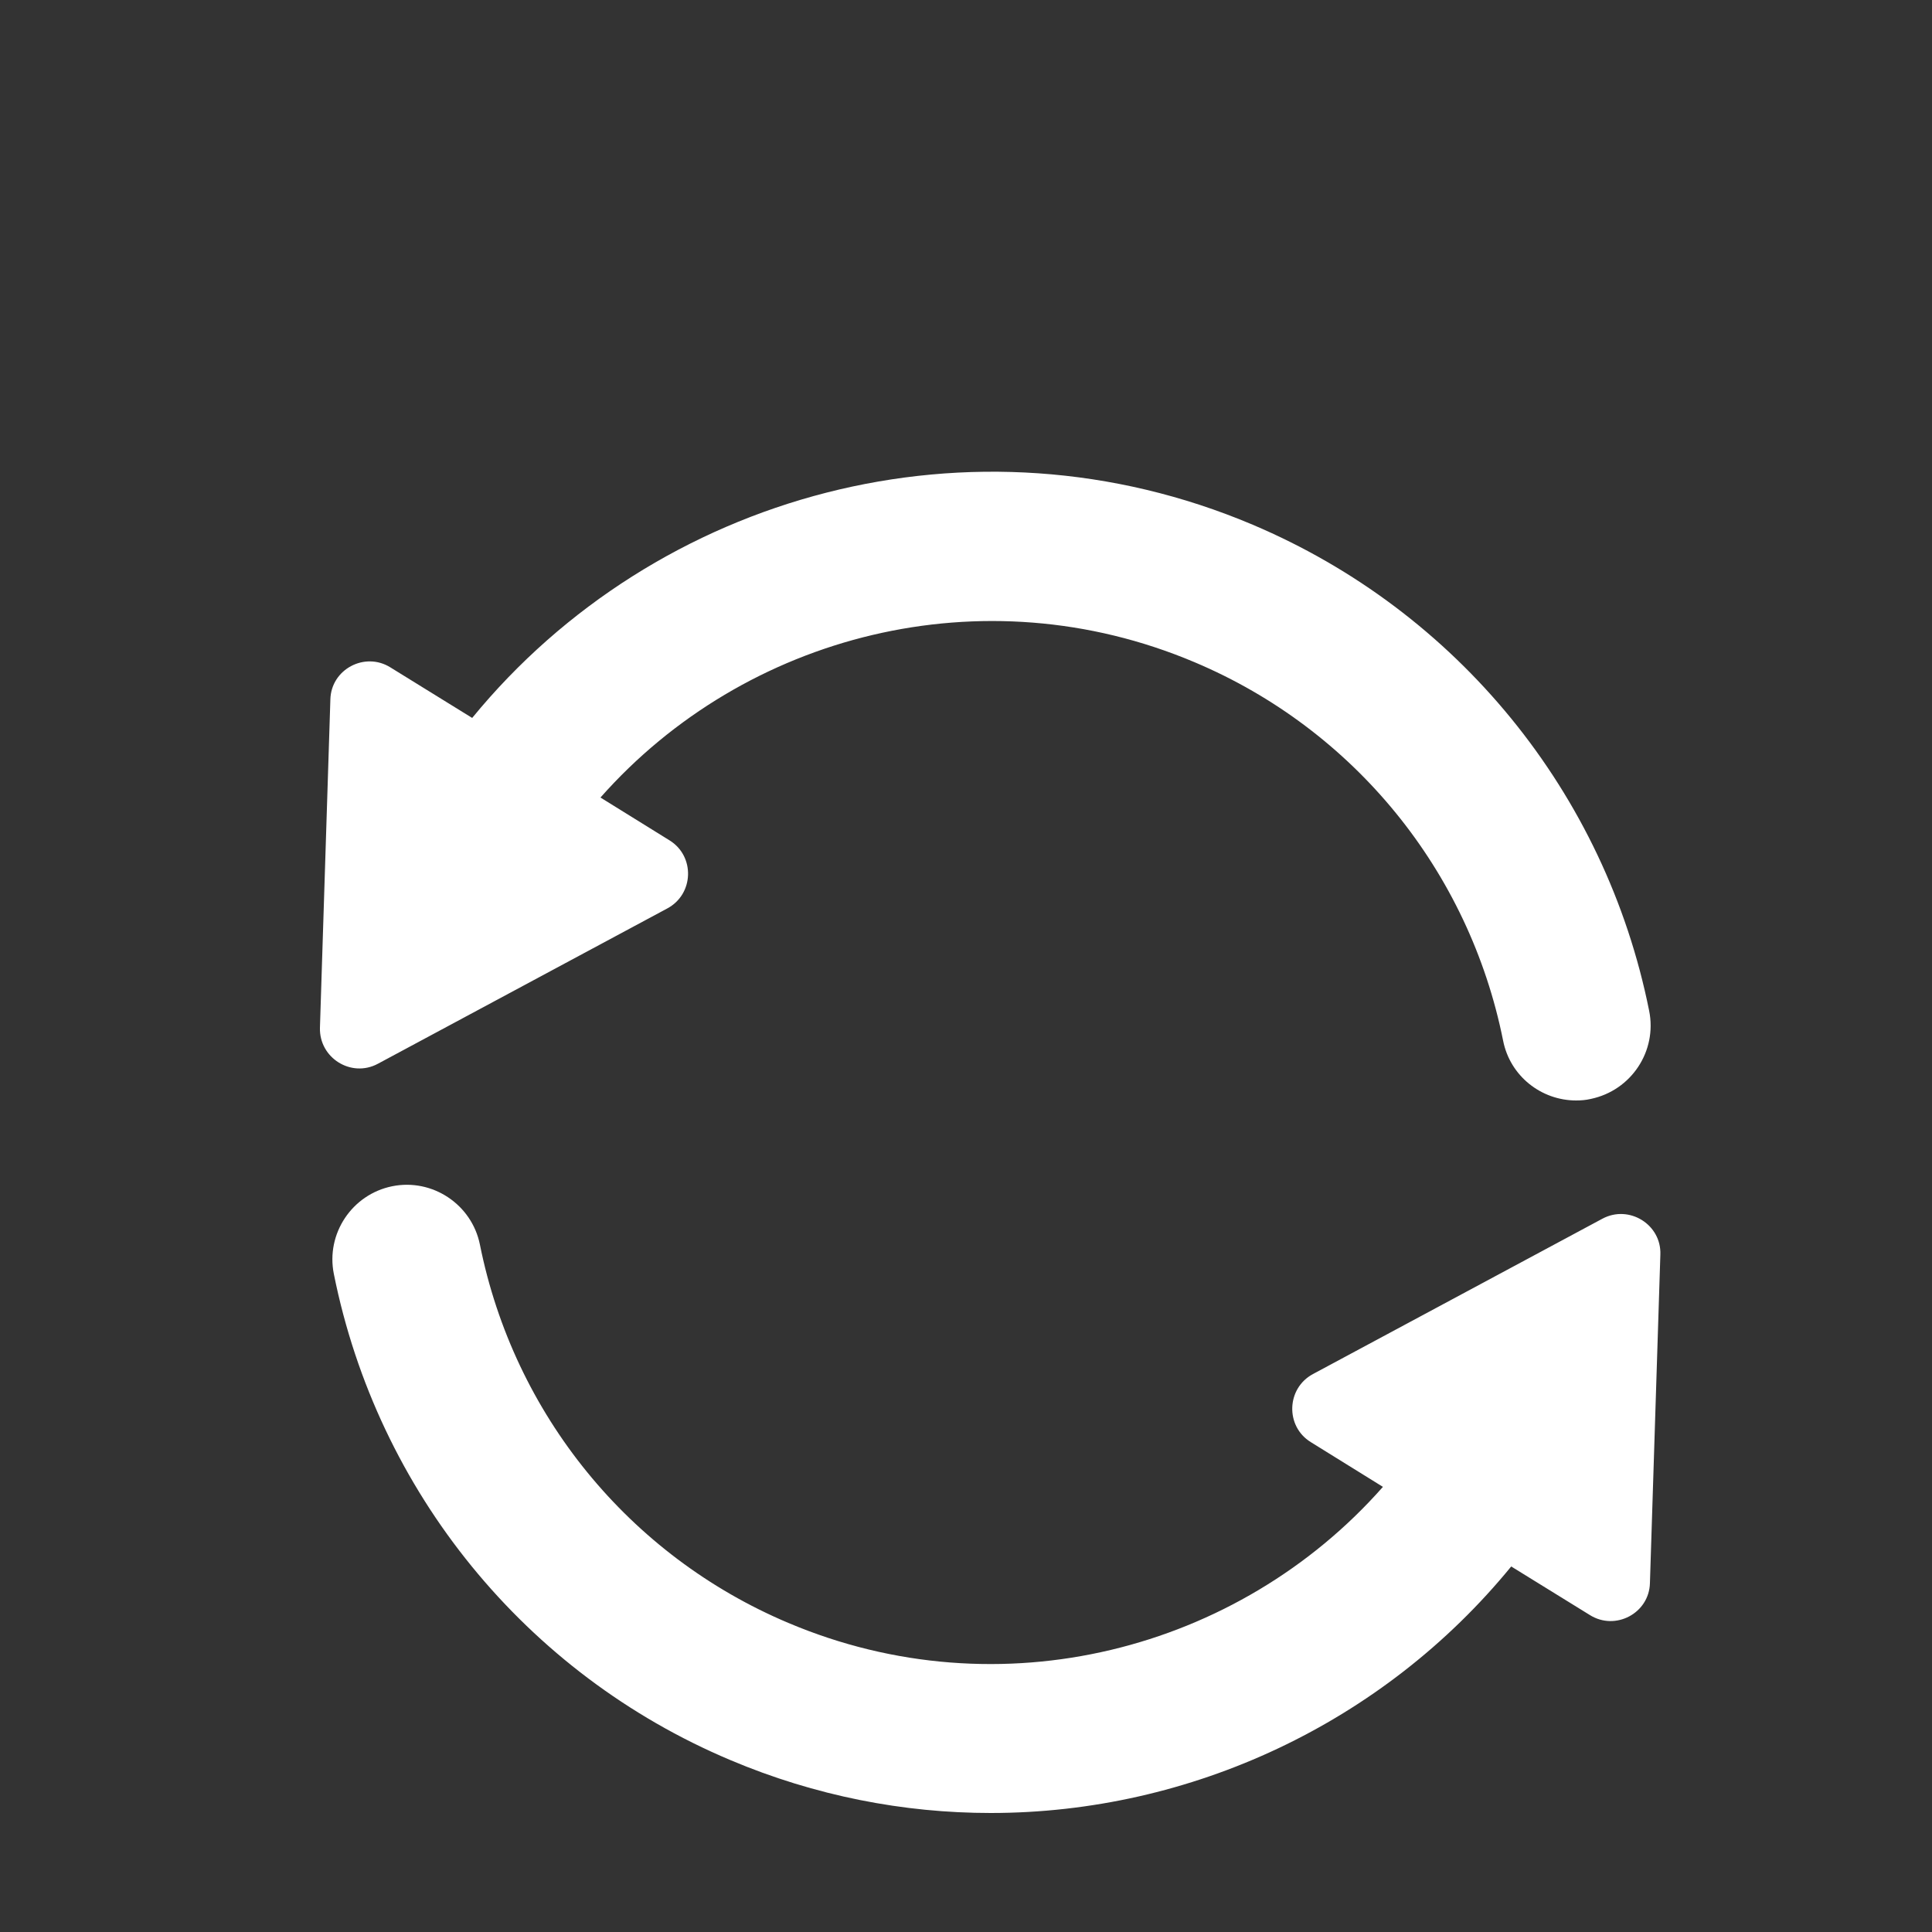
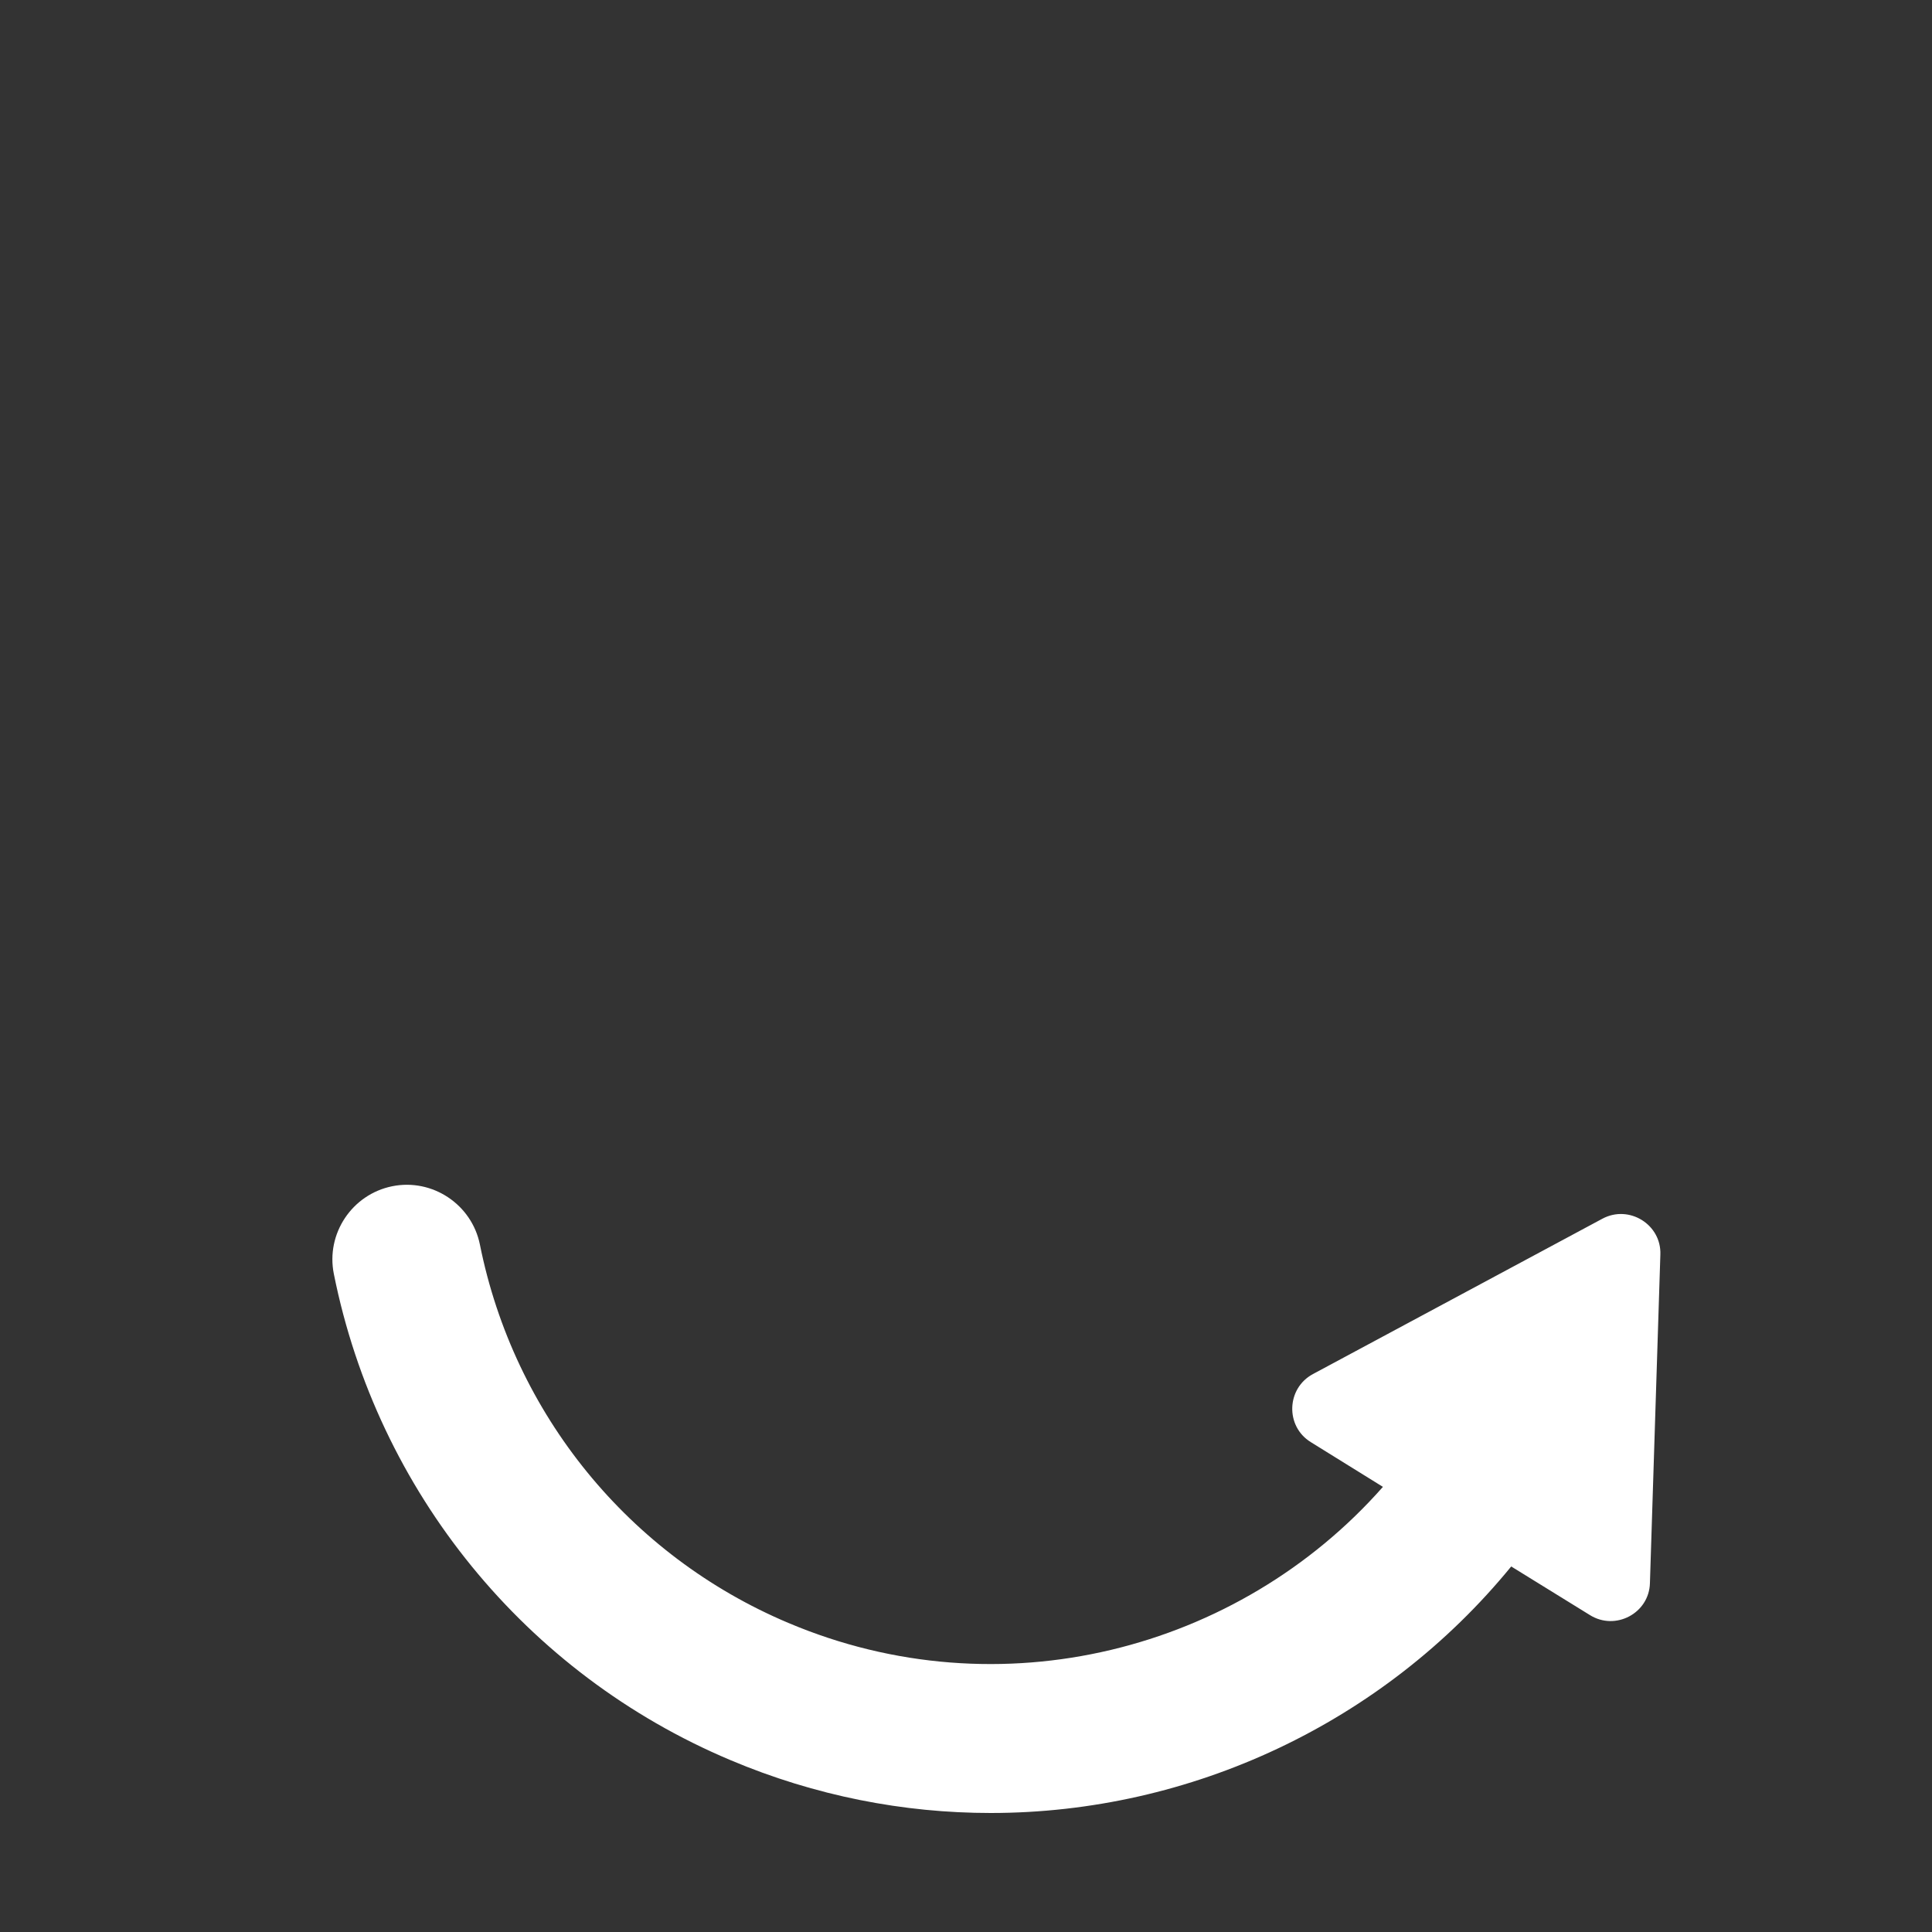
<svg xmlns="http://www.w3.org/2000/svg" version="1.1" id="Calque_1" x="0px" y="0px" viewBox="0 0 500 500" style="enable-background:new 0 0 500 500;" xml:space="preserve">
  <rect x="0" y="0" width="500" height="500" fill="#333333" stroke="none" />
  <style type="text/css">
	.st0{fill:#FFFFFF;}
</style>
  <g>
    <path class="st0" d="M414.7,315.4l-74.9,40.2c-6.9,3.7-7.2,13.5-0.6,17.6l18.7,11.6c-37.4,42.4-99.1,58.4-153.9,35.2   c-41.2-17.4-71-54-79.8-97.9c-2.1-10.4-12.3-17.2-22.7-15.1c-10.4,2.1-17.2,12.3-15.1,22.7c11.3,56.4,49.7,103.5,102.6,125.8   c22,9.3,44.9,13.7,67.4,13.7c51.8,0,101.6-23.3,134.7-63.8l20.4,12.6c6.6,4.1,15.3-0.5,15.5-8.3l2.7-85   C430,316.9,421.6,311.7,414.7,315.4z" />
-     <path class="st0" d="M426.8,261.6c-11.3-56.4-49.7-103.4-102.6-125.8c-72.5-30.7-154.4-8.1-202,50l-21.2-13.1   c-6.6-4.1-15.3,0.5-15.5,8.3l-2.7,85c-0.2,7.8,8.1,13,15,9.3l74.9-40.2c6.9-3.7,7.2-13.5,0.6-17.6l-17.9-11.1   c37.4-42.3,99-58.2,153.8-35c41.2,17.4,71,54,79.8,97.9c1.8,9.2,9.9,15.5,18.9,15.5c1.3,0,2.5-0.1,3.8-0.4   C422.2,282.2,428.9,272,426.8,261.6z" />
  </g>
</svg>